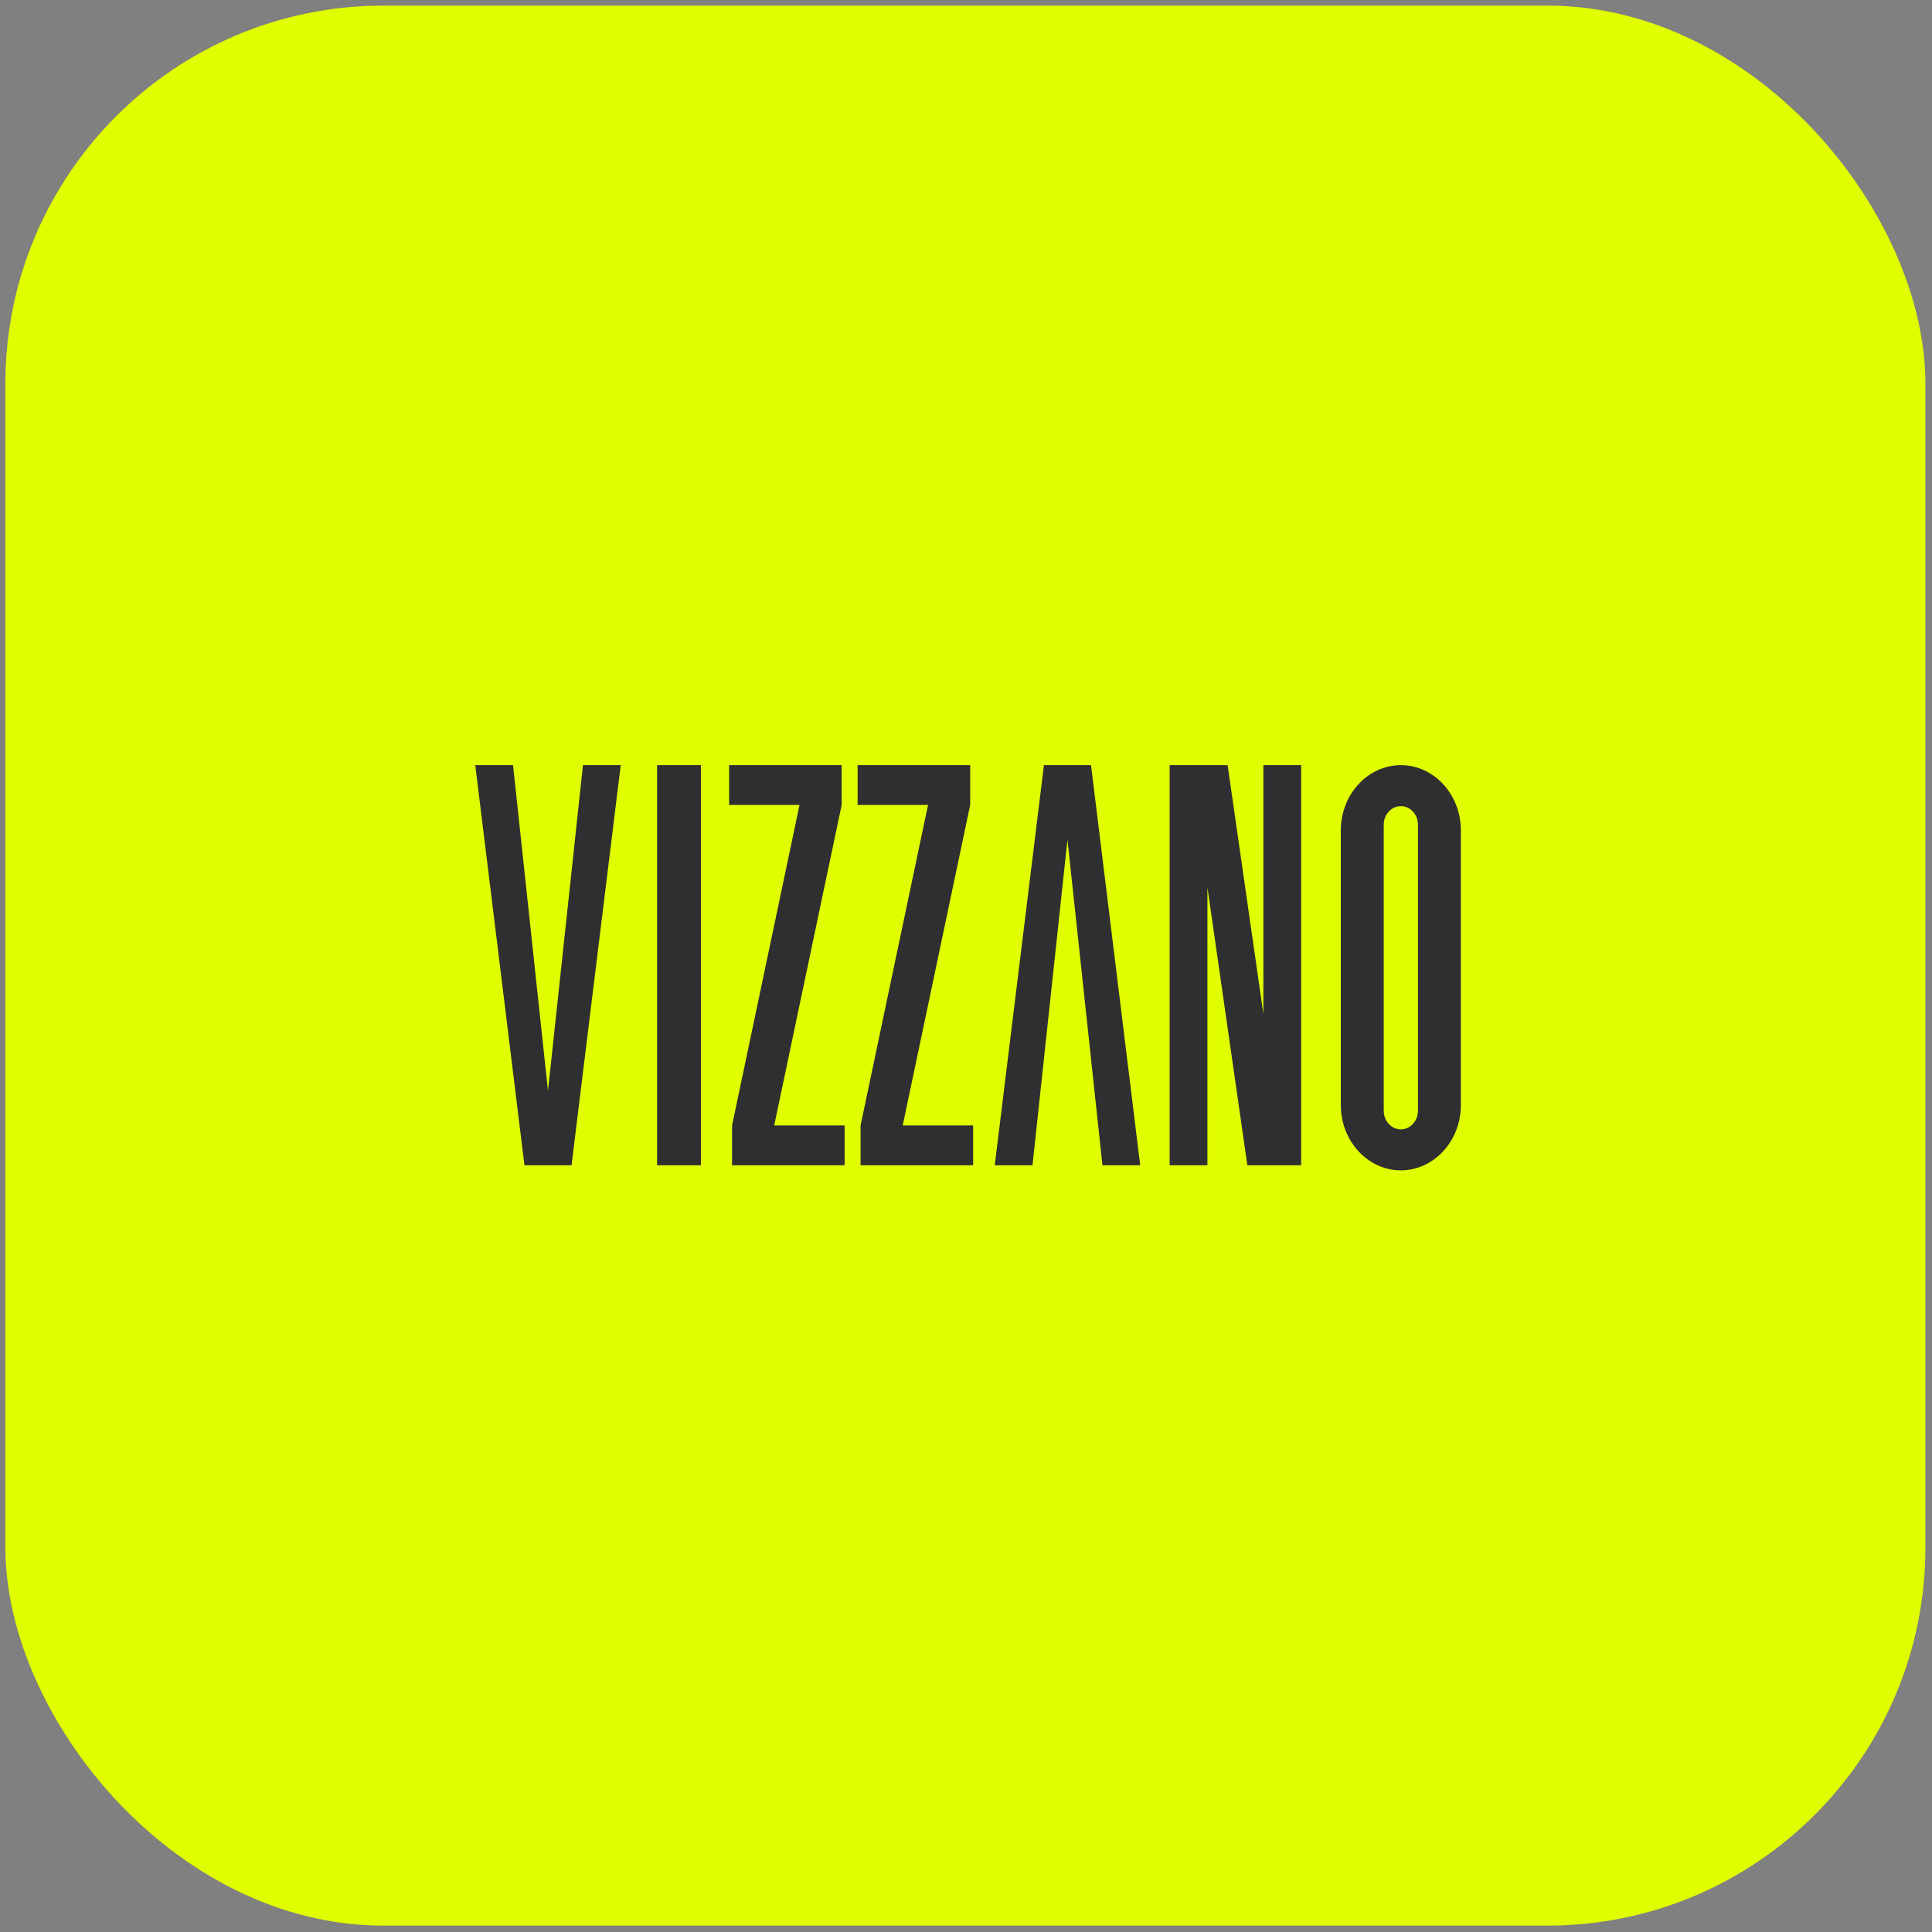
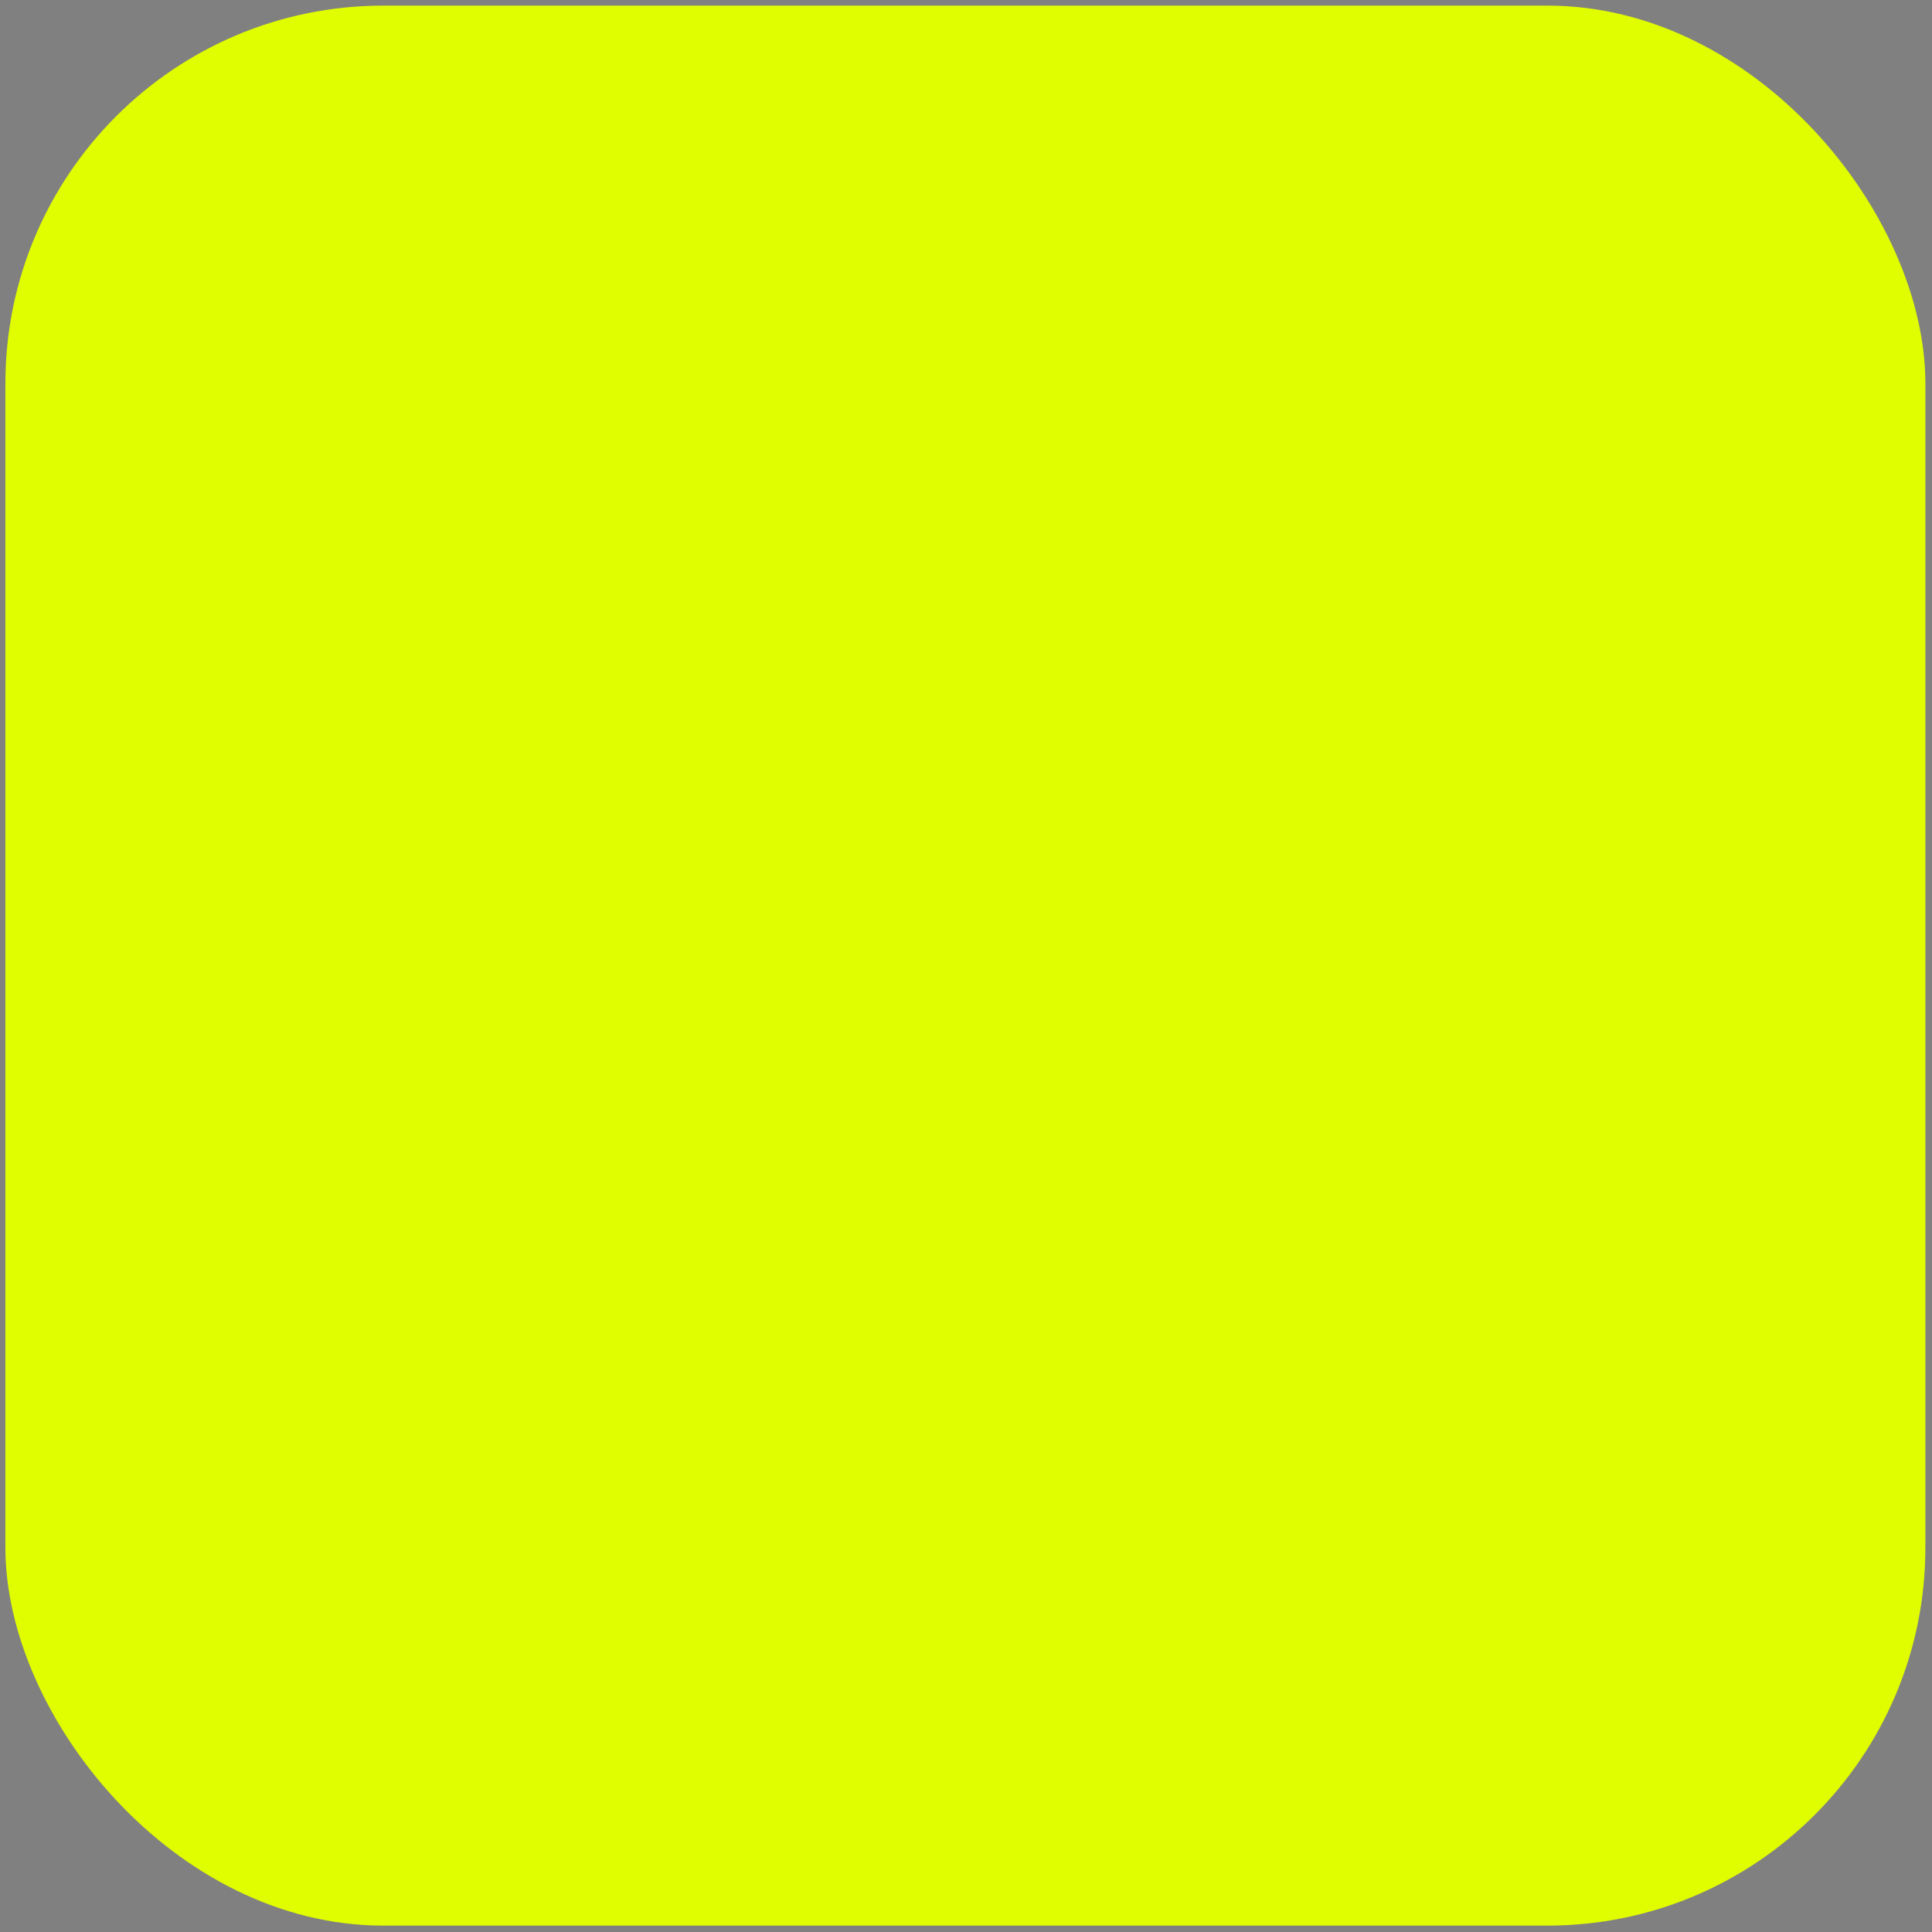
<svg xmlns="http://www.w3.org/2000/svg" width="161" height="161" viewBox="0 0 161 161" fill="none">
  <rect x="0" y="0" width="161" height="161" fill="#808080" stroke="none" />
  <rect x="0.449" y="0.468" width="160" height="160" rx="31.496" fill="#E0FE00" />
-   <path fill-rule="evenodd" clip-rule="evenodd" d="M39.605 63.761H42.753L45.666 90.895L48.58 63.761H51.727L47.628 97.106C46.32 97.106 45.013 97.106 43.705 97.106L39.605 63.761ZM54.758 63.761H58.409V97.106H54.758V63.761ZM97.471 63.761C99.081 63.761 100.692 63.761 102.302 63.761L105.281 84.494V63.761H108.428V97.106C106.934 97.106 105.44 97.106 103.946 97.106L100.618 73.942V97.106H97.471V63.761ZM95.017 97.106H91.87L88.956 69.972L86.042 97.106H82.895L86.995 63.761C88.302 63.761 89.61 63.761 90.918 63.761L95.017 97.106ZM70.138 67.08L64.517 93.786H70.385V97.106H61.005V93.786L66.626 67.08H60.758V63.761H70.138V67.08ZM80.848 67.08L75.227 93.786H81.095V97.106H71.715V93.786L77.336 67.08H71.468V63.761H80.848V67.08ZM116.737 67.177C117.521 67.177 118.163 67.875 118.163 68.725V92.565C118.163 93.415 117.521 94.113 116.737 94.113C115.953 94.113 115.311 93.416 115.311 92.565V68.725C115.311 67.874 115.953 67.177 116.737 67.177ZM116.737 63.761C119.488 63.761 121.739 66.204 121.739 69.191V92.099C121.739 95.086 119.488 97.529 116.737 97.529C113.986 97.529 111.735 95.086 111.735 92.099V69.191C111.735 66.204 113.986 63.761 116.737 63.761Z" fill="#2F2F31" />
</svg>